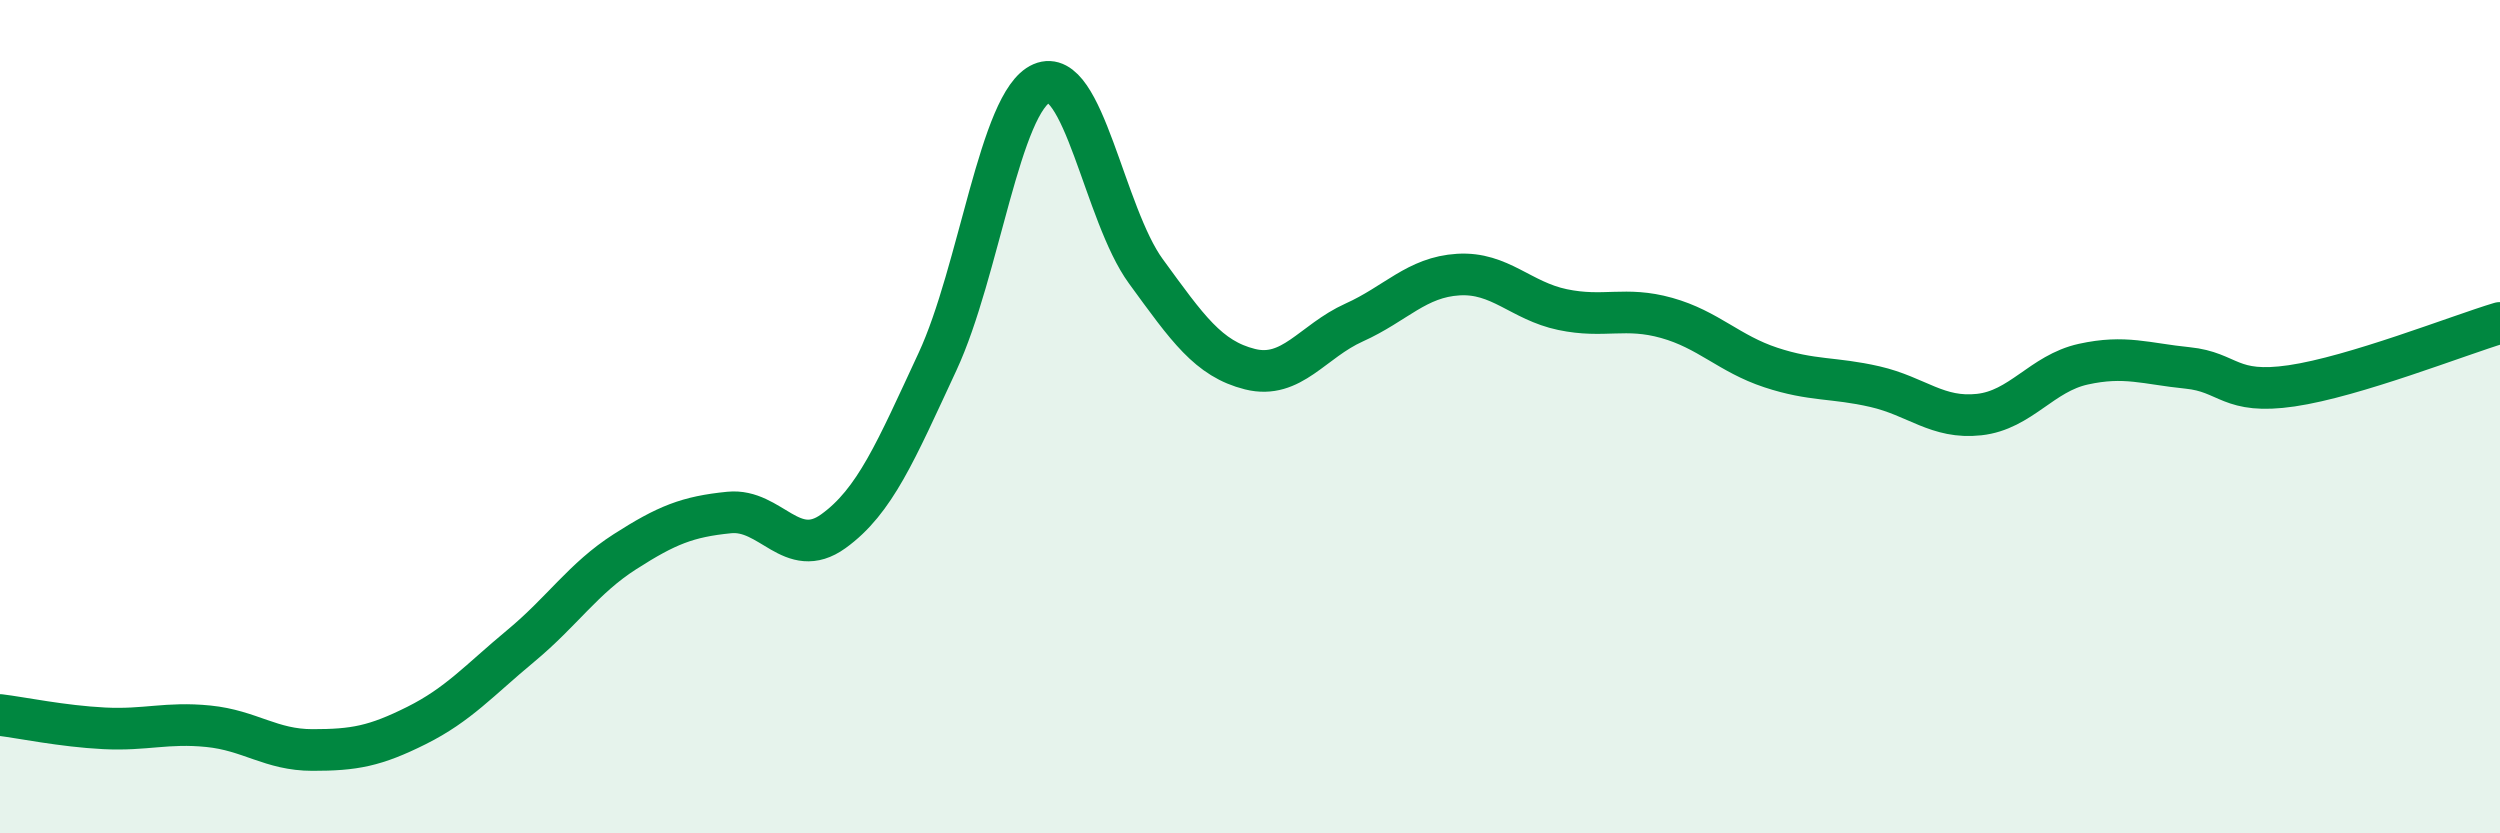
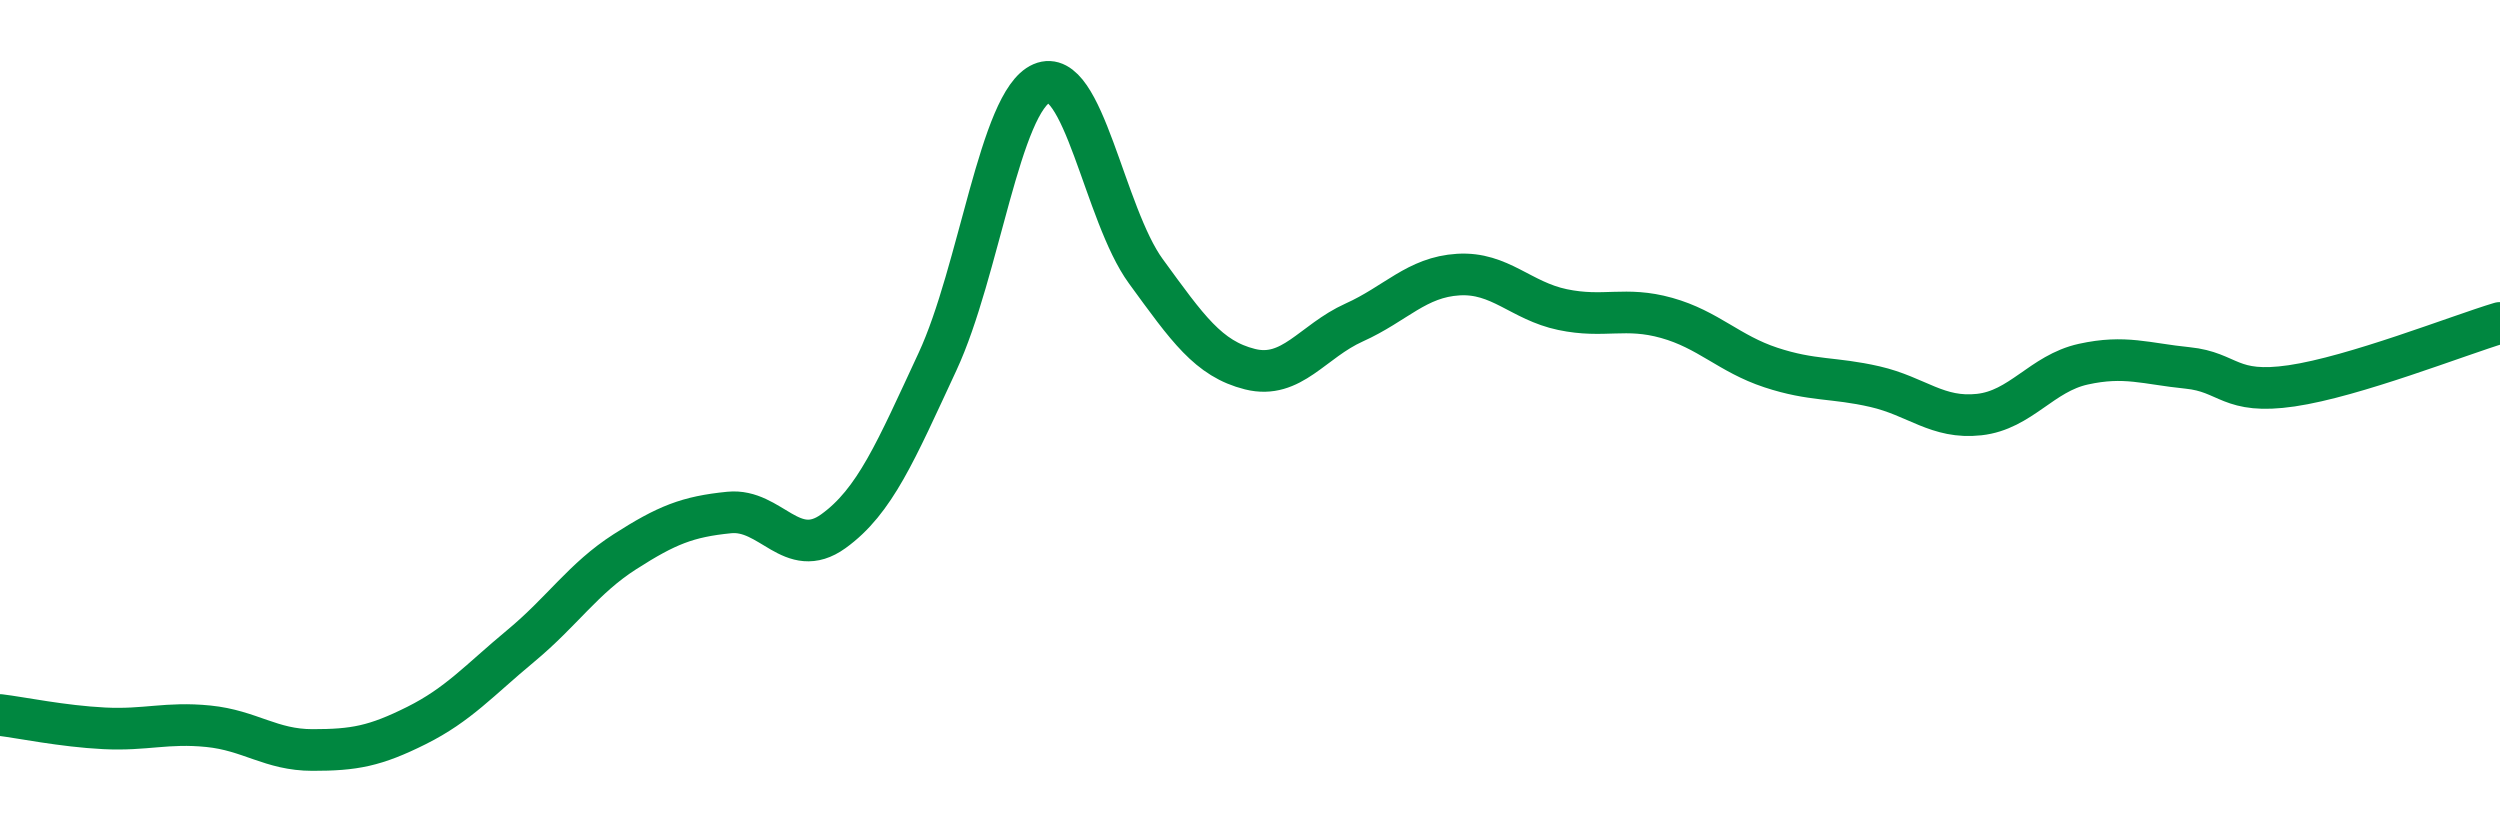
<svg xmlns="http://www.w3.org/2000/svg" width="60" height="20" viewBox="0 0 60 20">
-   <path d="M 0,17.16 C 0.5,17.22 1.5,17.43 2.5,17.48 C 3.5,17.53 4,17.33 5,17.43 C 6,17.53 6.5,18 7.5,18 C 8.5,18 9,17.91 10,17.41 C 11,16.91 11.5,16.33 12.5,15.5 C 13.5,14.67 14,13.88 15,13.24 C 16,12.6 16.5,12.4 17.5,12.3 C 18.5,12.2 19,13.47 20,12.75 C 21,12.03 21.5,10.83 22.5,8.68 C 23.5,6.53 24,2.43 25,2 C 26,1.57 26.5,5.14 27.5,6.51 C 28.5,7.88 29,8.61 30,8.86 C 31,9.11 31.5,8.19 32.5,7.74 C 33.5,7.29 34,6.65 35,6.59 C 36,6.53 36.5,7.22 37.5,7.43 C 38.5,7.64 39,7.35 40,7.63 C 41,7.91 41.5,8.49 42.5,8.82 C 43.5,9.15 44,9.05 45,9.28 C 46,9.51 46.5,10.06 47.5,9.95 C 48.5,9.84 49,8.96 50,8.74 C 51,8.52 51.5,8.73 52.5,8.83 C 53.5,8.93 53.5,9.48 55,9.26 C 56.5,9.04 59,8.05 60,7.75L60 20L0 20Z" fill="#008740" opacity="0.1" stroke-linecap="round" stroke-linejoin="round" />
  <path d="M 0,17.16 C 0.5,17.22 1.5,17.43 2.5,17.48 C 3.5,17.53 4,17.33 5,17.43 C 6,17.53 6.5,18 7.5,18 C 8.5,18 9,17.91 10,17.41 C 11,16.91 11.5,16.33 12.5,15.5 C 13.5,14.67 14,13.88 15,13.24 C 16,12.6 16.5,12.4 17.5,12.3 C 18.5,12.2 19,13.47 20,12.75 C 21,12.03 21.5,10.83 22.5,8.68 C 23.5,6.53 24,2.43 25,2 C 26,1.57 26.5,5.14 27.5,6.51 C 28.5,7.88 29,8.61 30,8.86 C 31,9.11 31.5,8.19 32.5,7.74 C 33.5,7.29 34,6.65 35,6.59 C 36,6.53 36.5,7.22 37.5,7.43 C 38.5,7.64 39,7.35 40,7.63 C 41,7.91 41.5,8.49 42.5,8.82 C 43.5,9.15 44,9.05 45,9.28 C 46,9.51 46.5,10.06 47.5,9.95 C 48.5,9.84 49,8.96 50,8.74 C 51,8.52 51.5,8.73 52.5,8.83 C 53.5,8.93 53.5,9.48 55,9.26 C 56.5,9.04 59,8.05 60,7.75" stroke="#008740" stroke-width="1" fill="none" stroke-linecap="round" stroke-linejoin="round" />
</svg>